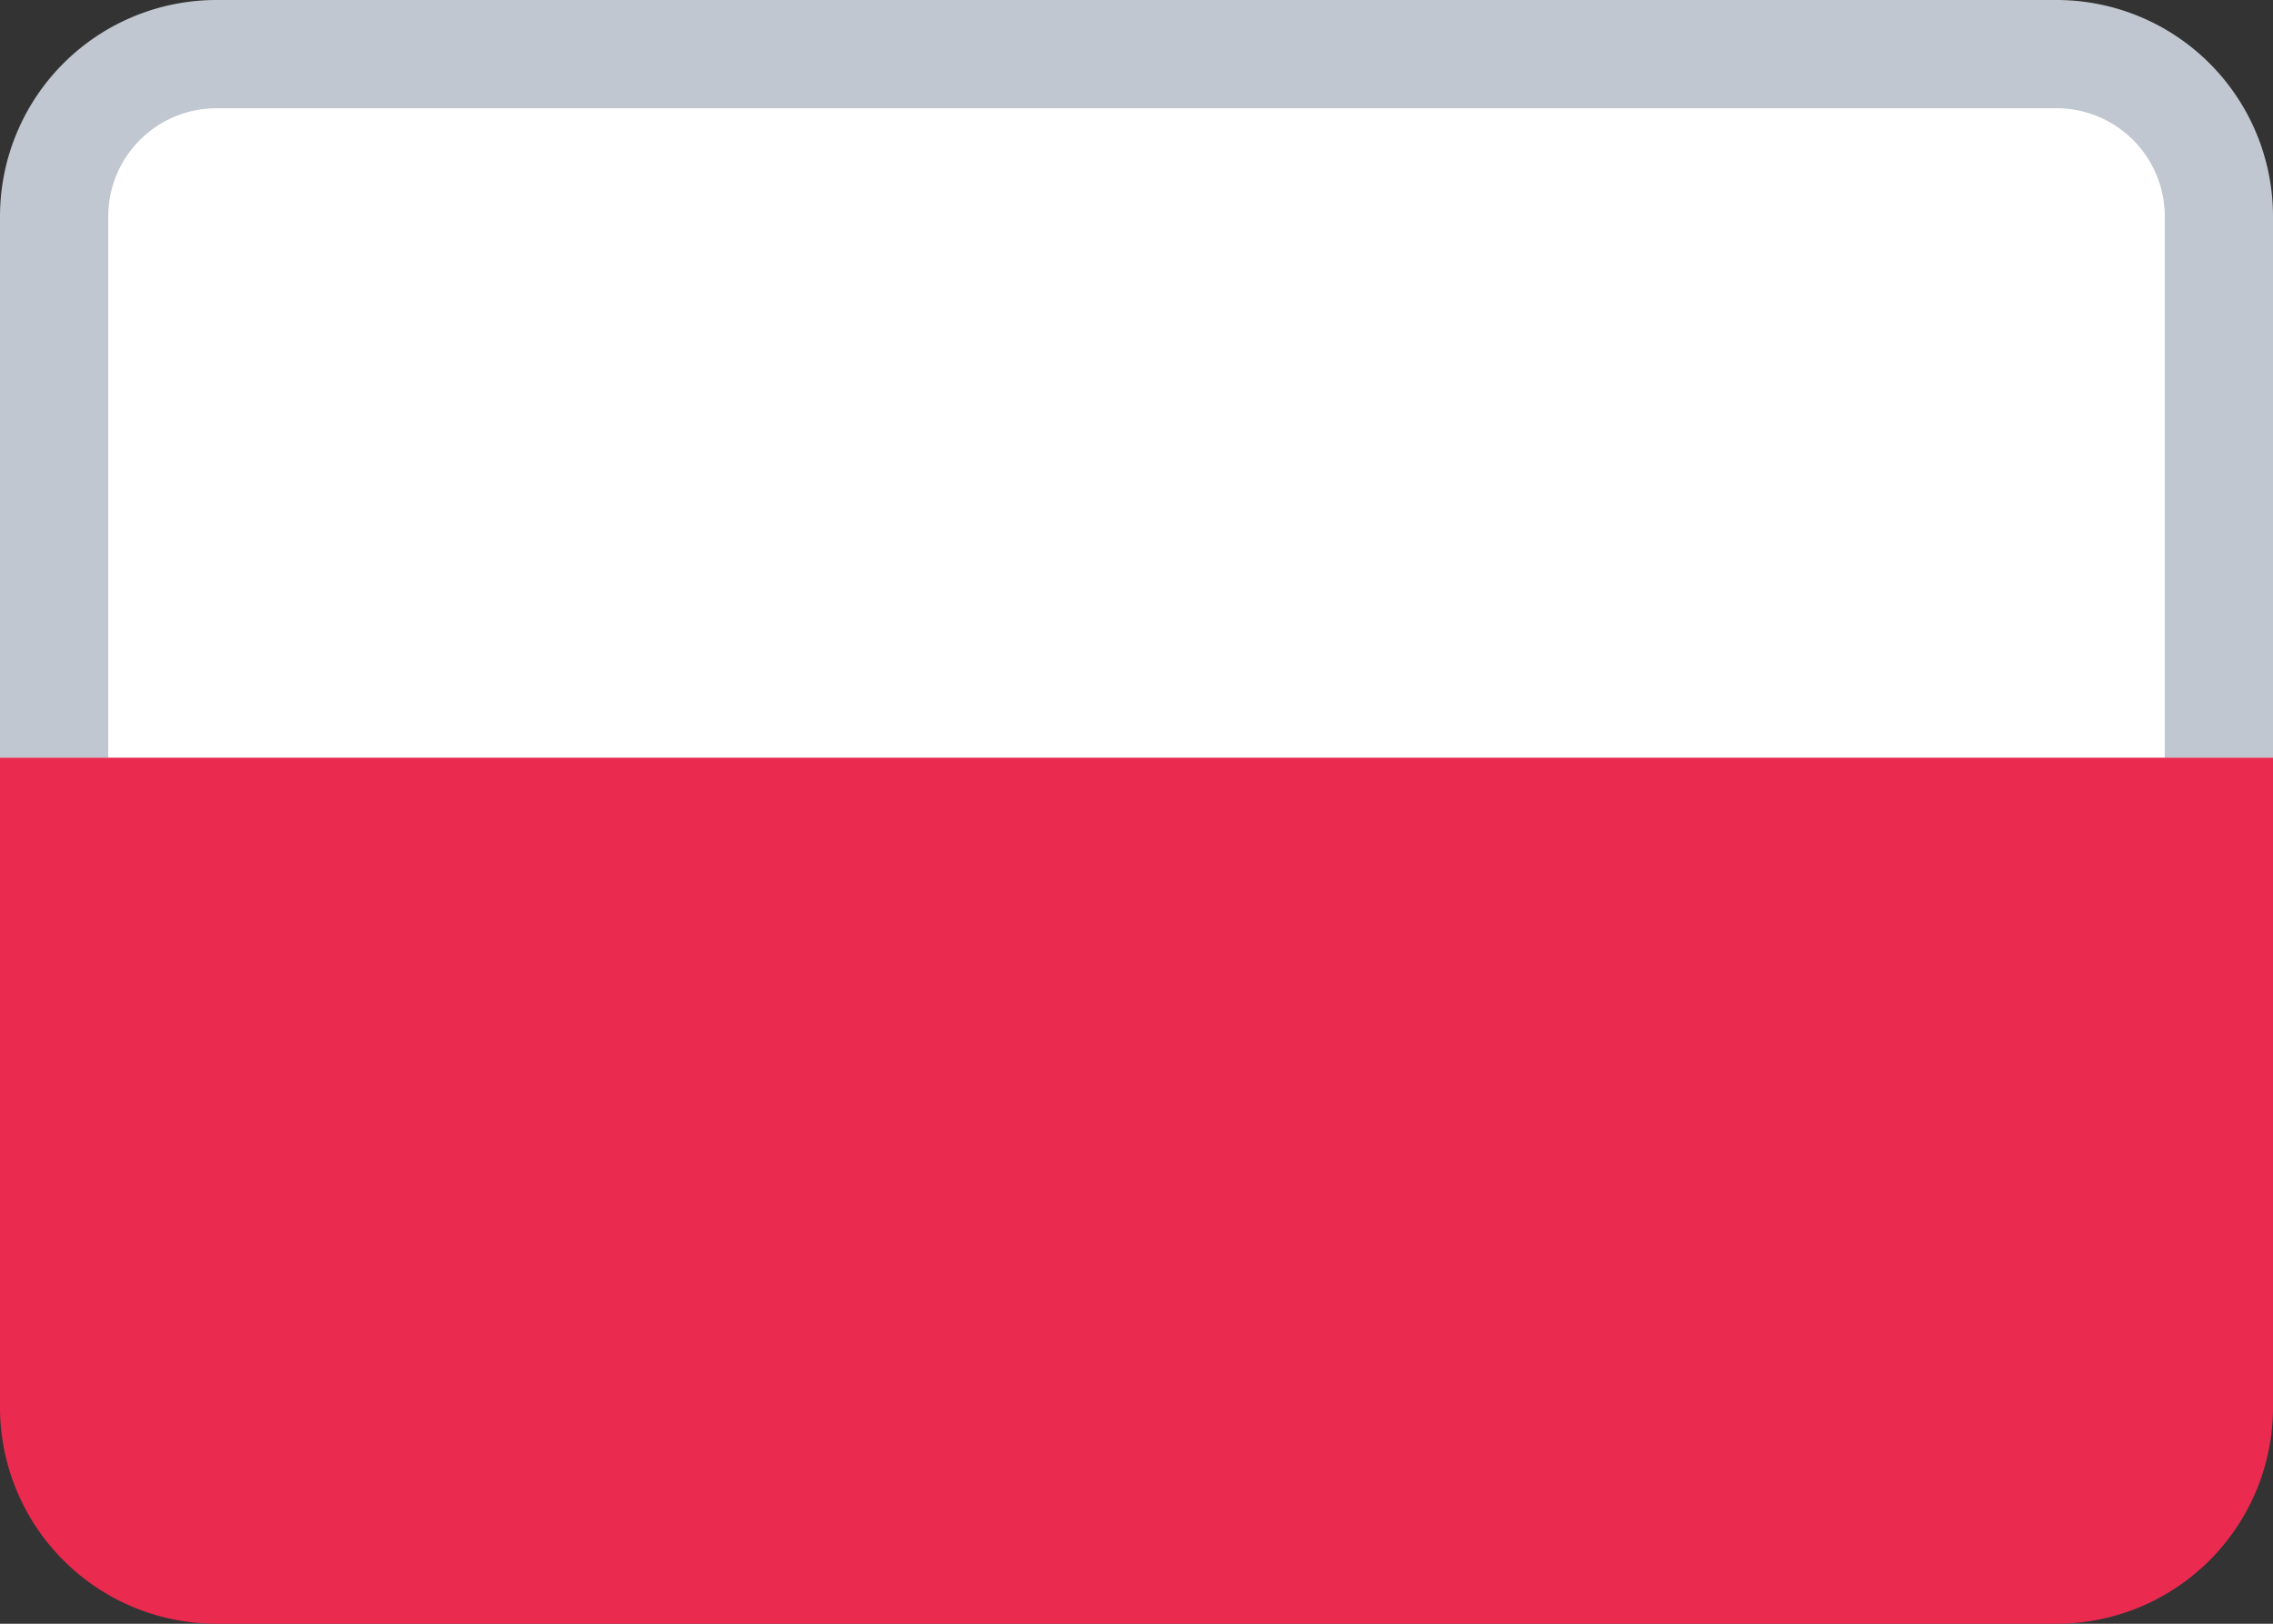
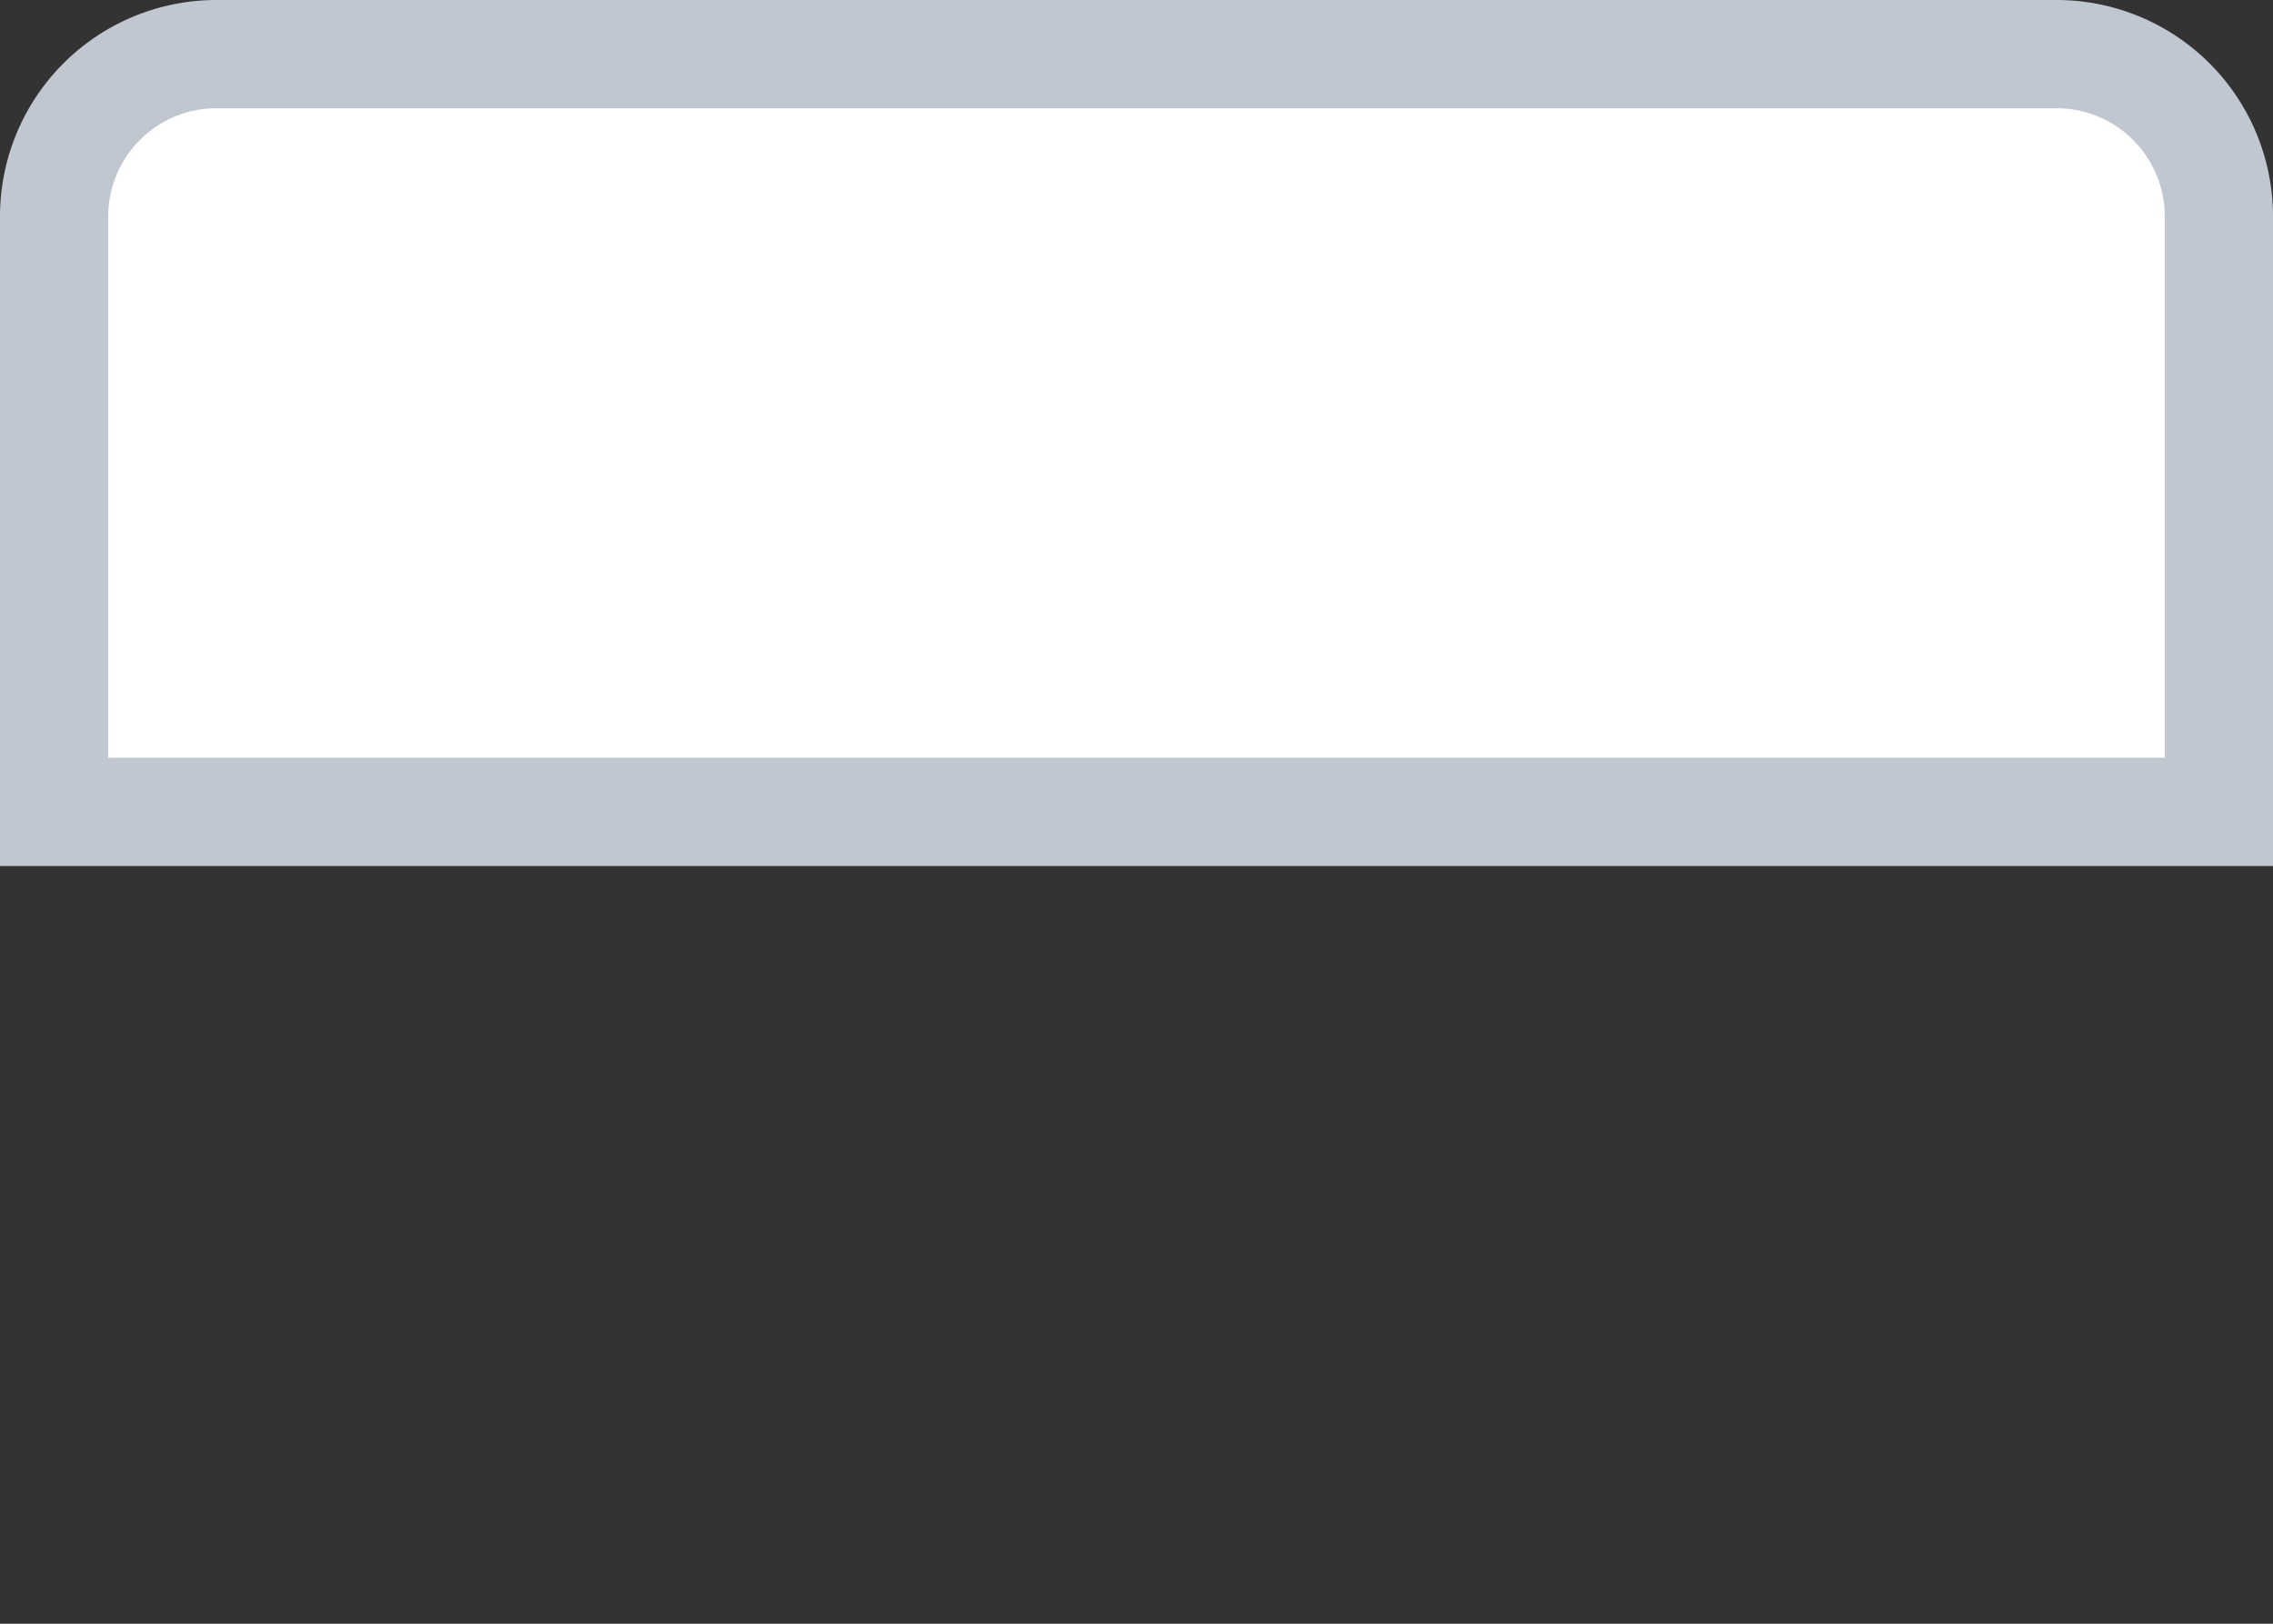
<svg xmlns="http://www.w3.org/2000/svg" width="21" height="15">
  <rect width="100%" height="100%" fill="#333333" stroke="none" />
  <g fill="none" fill-rule="evenodd">
    <path d="M.5 7.5h20V2A1.5 1.5 0 0019 .5H2A1.5 1.5 0 00.5 2v5.5z" stroke="#C1C7D0" fill="#FFF" />
-     <path d="M0 7h21v6a2 2 0 01-2 2H2a2 2 0 01-2-2V7z" fill="#EB2A50" />
  </g>
</svg>